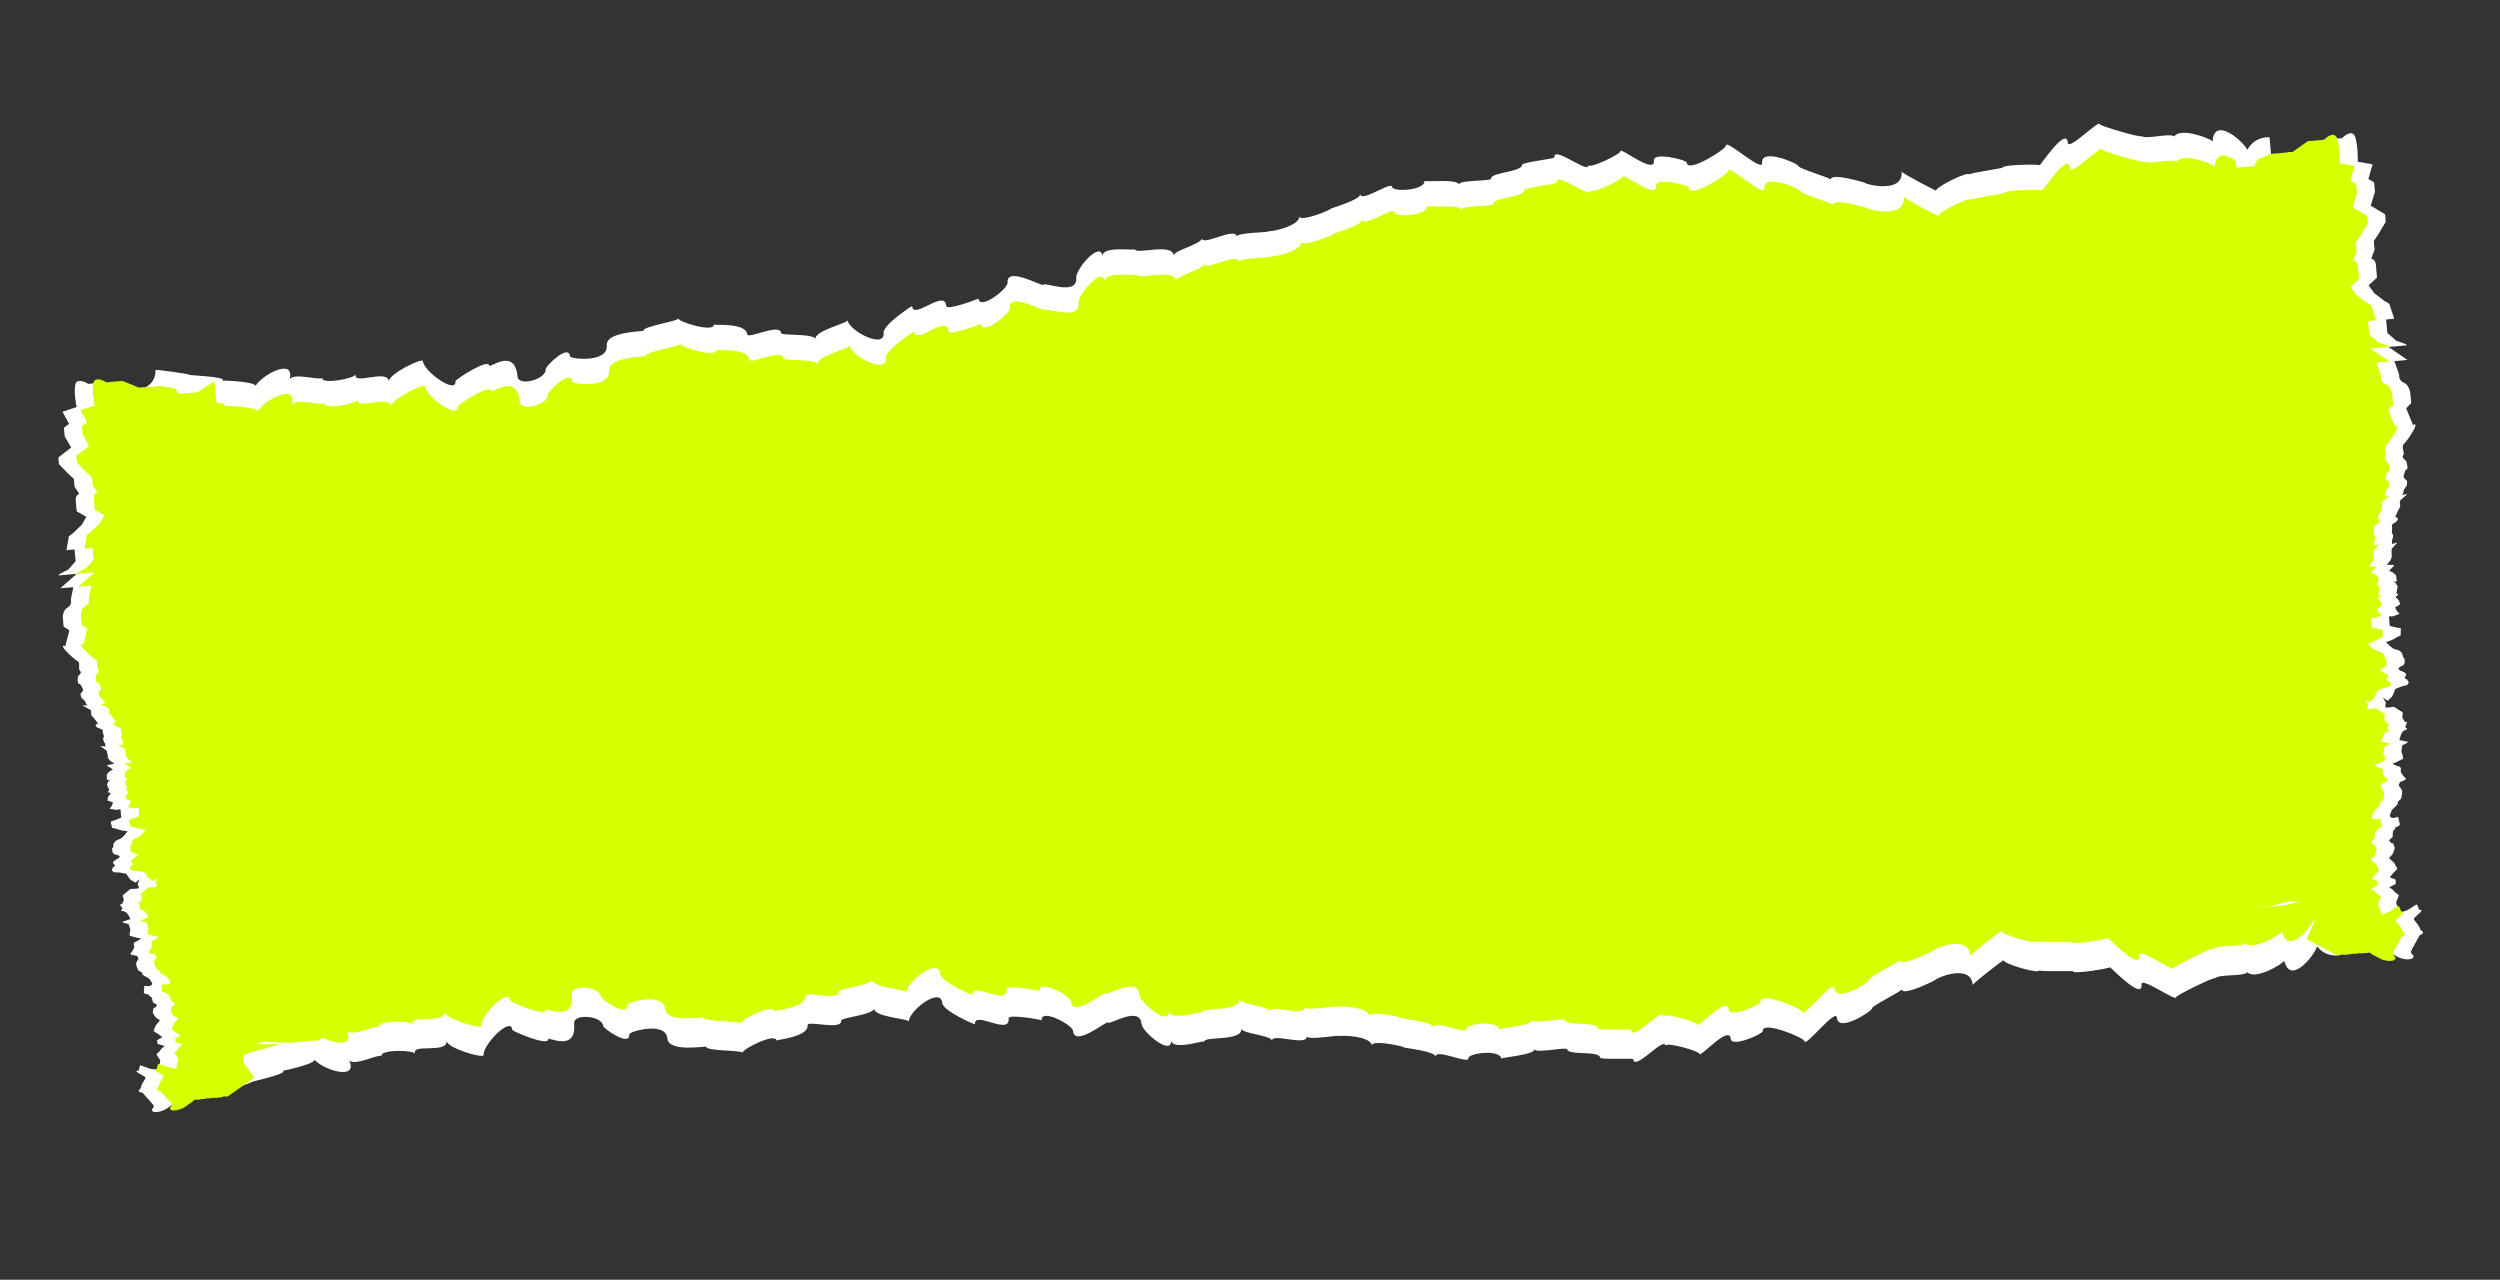
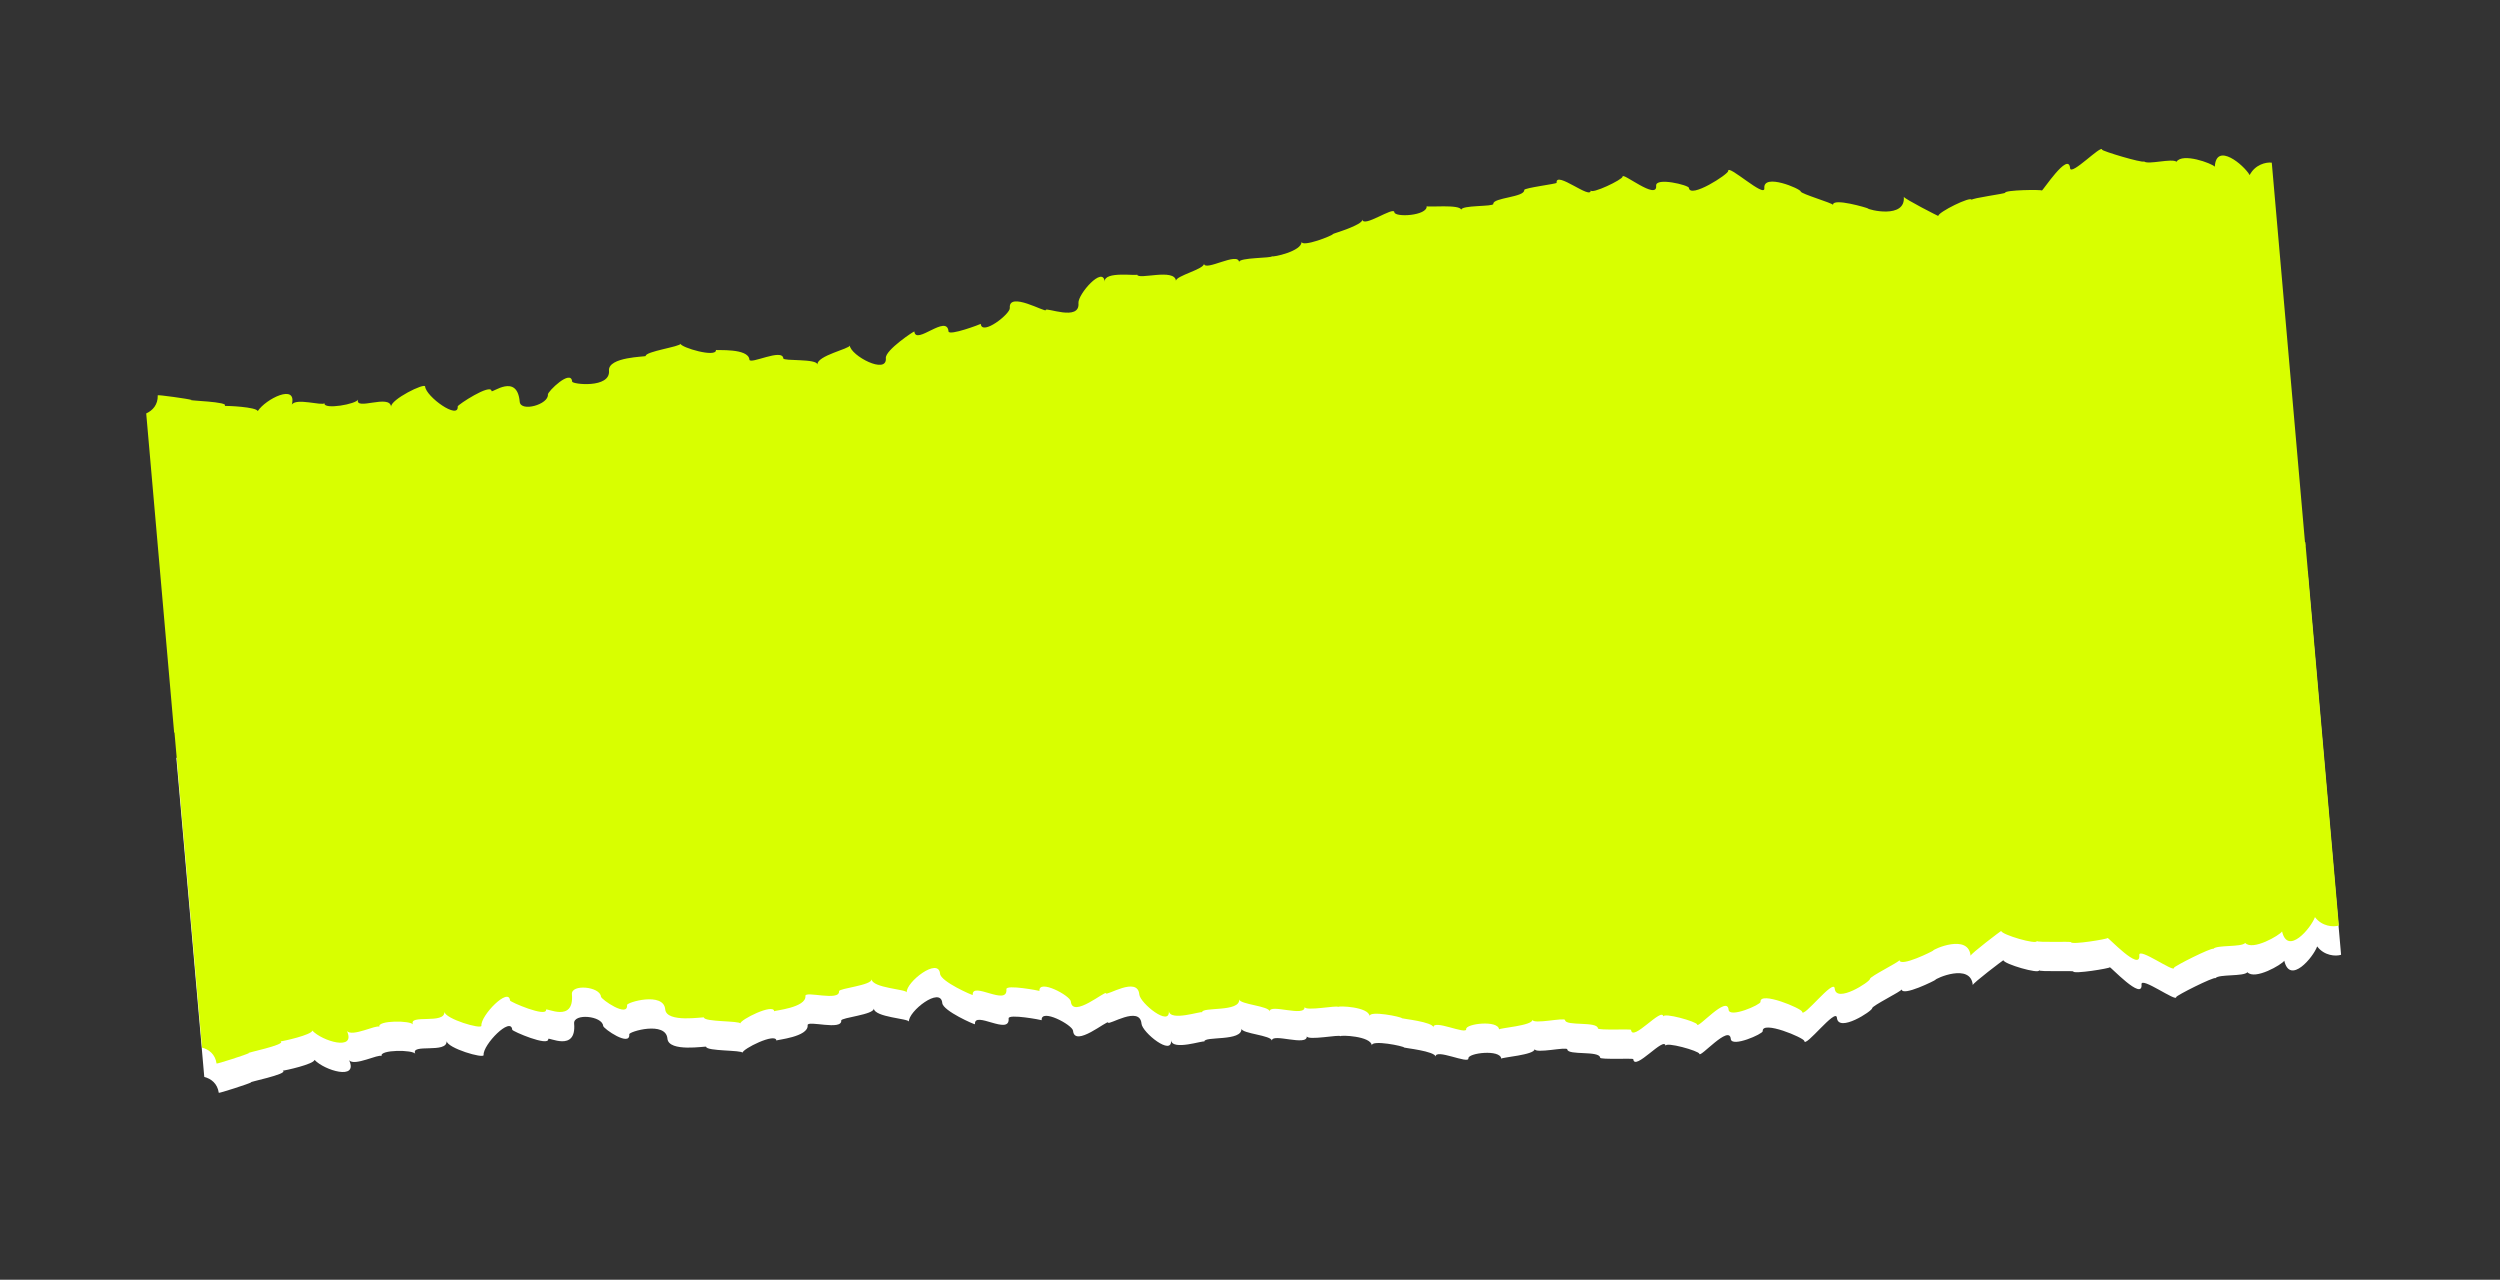
<svg xmlns="http://www.w3.org/2000/svg" viewBox="0 0 631.00 323.00" data-guides="{&quot;vertical&quot;:[],&quot;horizontal&quot;:[]}">
  <rect x="0" y="0" width="631.00" height="323.00" fill="#333333" stroke="none" />
  <defs />
  <path fill="white" stroke="none" fill-opacity="1" stroke-width="1" stroke-opacity="1" id="tSvgf18ebe9ce6" title="Path 2" d="M44.512 191.279C46.86 218.124 49.209 244.97 51.558 271.815C53.28 272.261 54.88 273.46 55.218 275.824C55.165 276.015 62.88 273.541 63.423 273.177C61.99 273.251 73.008 271.078 71.377 270.229C71.891 270.229 79.263 268.598 79.384 267.508C81.871 270.17 90.461 272.768 88.131 267.614C89.467 269.189 95.582 265.947 96.32 266.548C95.707 264.905 104.352 264.911 104.832 266.018C103.423 263.235 113.008 266.068 112.716 262.729C112.877 264.575 122.15 267.282 122.063 266.289C121.837 263.704 128.982 256.404 129.289 259.911C129.323 260.299 138.554 264.258 138.378 262.245C138.324 261.622 145.551 265.687 144.908 258.345C144.675 255.682 152.016 256.385 152.239 258.931C152.302 259.658 159.115 264.34 158.827 261.052C158.767 260.361 168.066 257.648 168.46 262.154C168.768 265.675 178.206 263.982 178.225 264.197C178.327 265.361 187.347 265 187.411 265.727C187.328 264.778 195.782 260.563 195.963 262.627C195.947 262.438 204.11 261.739 203.849 258.76C203.733 257.431 212.559 260.207 212.329 257.577C212.263 256.824 220.686 256.114 220.548 254.531C220.746 256.796 229.343 257.048 229.415 257.873C229.189 255.288 237.453 248.844 237.831 253.167C238.007 255.171 246.098 258.684 246.084 258.525C245.769 254.92 254.967 261.526 254.576 257.053C254.468 255.823 262.916 257.442 262.921 257.498C262.649 254.39 270.71 258.68 270.841 260.176C271.221 264.52 279.628 257.327 279.695 258.093C279.765 258.895 287.705 253.684 288.115 258.378C288.31 260.601 295.942 266.737 295.574 262.525C295.819 265.328 303.924 262.473 303.962 262.904C303.835 261.453 313.621 262.948 313.33 259.621C313.443 260.919 320.921 261.278 321.045 262.696C320.862 260.605 330.073 264.24 329.836 261.529C329.941 262.726 338.245 261.035 338.29 261.549C338.26 261.208 346.04 261.474 346.249 263.874C346.117 262.36 354.392 264.051 354.423 264.407C354.432 264.511 362.236 265.297 362.361 266.724C362.169 264.534 370.756 268.666 370.622 267.135C370.501 265.761 378.71 264.784 378.923 267.222C378.891 266.857 387.476 266.275 387.344 264.764C387.456 266.039 395.519 264.103 395.586 264.863C395.724 266.449 403.713 265.105 403.875 266.96C403.922 267.498 412.214 267.053 412.238 267.322C412.519 270.542 420.154 261.375 420.383 263.993C420.282 262.841 428.856 265.253 428.92 265.983C429.025 267.183 436.522 258.445 436.853 262.233C437.048 264.455 444.971 260.965 444.91 260.268C444.664 257.455 455.339 261.948 455.409 262.743C455.574 264.628 463.408 254.251 463.639 256.886C463.978 260.758 472.601 255.159 472.54 254.468C472.487 253.857 480.022 250.168 479.982 249.717C480.147 251.601 488.471 247.424 488.463 247.335C488.434 247 497.433 242.95 497.931 248.638C497.888 248.156 505.654 242.3 505.658 242.351C505.742 243.309 514.755 245.942 514.664 244.898C514.702 245.334 523.272 244.952 523.293 245.195C523.357 245.925 532.533 244.408 532.51 244.147C532.475 243.743 540.901 252.852 540.517 248.463C540.334 246.372 549.398 253.022 549.279 251.661C549.245 251.281 558.716 246.518 559.196 246.88C560.083 245.838 566.3 246.512 567.249 245.389C569.119 247.426 575.945 243.461 576.553 242.486C577.983 248.631 583.867 241.635 584.852 238.872C586.619 241.231 589.511 241.436 590.89 240.99C588.068 208.733 585.246 176.475 582.424 144.218C403.12 159.905 223.816 175.592 44.512 191.279Z" />
  <path fill="#D8FF00" stroke="none" fill-opacity="1" stroke-width="1" stroke-opacity="1" id="tSvg81ca01ebb3" title="Path 3" d="M43.953 183.889C46.302 210.734 48.65 237.579 50.999 264.424C52.721 264.871 54.322 266.069 54.659 268.433C54.607 268.625 62.321 266.15 62.864 265.786C61.432 265.86 72.45 263.687 70.818 262.838C71.332 262.838 78.705 261.208 78.825 260.118C81.312 262.779 89.903 265.38 87.573 260.224C88.909 261.798 95.024 258.556 95.761 259.158C95.148 257.514 103.793 257.52 104.273 258.627C102.864 255.844 112.449 258.677 112.157 255.339C112.319 257.184 121.591 259.891 121.504 258.898C121.278 256.313 128.424 249.014 128.731 252.52C128.765 252.909 137.996 256.867 137.82 254.854C137.765 254.232 144.992 258.296 144.35 250.957C144.117 248.295 151.458 248.997 151.68 251.543C151.744 252.27 158.557 256.956 158.269 253.665C158.208 252.974 167.508 250.261 167.902 254.766C168.21 258.288 177.648 256.594 177.667 256.809C177.768 257.973 186.789 257.612 186.852 258.339C186.769 257.391 195.224 253.175 195.405 255.239C195.388 255.051 203.552 254.352 203.291 251.372C203.175 250.044 212.001 252.82 211.771 250.19C211.705 249.436 220.128 248.726 219.99 247.143C220.188 249.408 228.785 249.66 228.857 250.486C228.631 247.901 236.895 241.456 237.273 245.779C237.448 247.781 245.54 251.296 245.526 251.138C245.211 247.533 254.408 254.138 254.017 249.665C253.91 248.436 262.357 250.054 262.362 250.111C262.09 247.002 270.152 251.292 270.283 252.785C270.663 257.129 279.069 249.936 279.136 250.702C279.206 251.504 287.146 246.293 287.557 250.988C287.751 253.21 295.384 259.347 295.015 255.134C295.26 257.938 303.366 255.082 303.403 255.513C303.276 254.062 313.062 255.557 312.771 252.23C312.885 253.529 320.362 253.888 320.486 255.306C320.303 253.214 329.514 256.849 329.277 254.139C329.382 255.335 337.687 253.644 337.732 254.159C337.702 253.818 345.481 254.084 345.691 256.483C345.558 254.969 353.833 256.66 353.864 257.016C353.873 257.121 361.678 257.906 361.802 259.333C361.611 257.143 370.197 261.279 370.063 259.744C369.943 258.374 378.151 257.393 378.364 259.832C378.333 259.467 386.918 258.884 386.786 257.374C386.897 258.648 394.96 256.713 395.027 257.473C395.166 259.058 403.154 257.714 403.317 259.569C403.364 260.108 411.655 259.663 411.679 259.932C411.961 263.151 419.595 253.985 419.824 256.602C419.723 255.451 428.298 257.863 428.361 258.593C428.466 259.793 435.963 251.054 436.294 254.842C436.489 257.065 444.412 253.574 444.351 252.877C444.105 250.065 454.781 254.557 454.85 255.353C455.015 257.238 462.85 246.86 463.08 249.496C463.419 253.367 472.042 247.768 471.982 247.077C471.928 246.467 479.463 242.778 479.424 242.326C479.589 244.211 487.912 240.034 487.904 239.944C487.875 239.609 496.874 235.56 497.372 241.247C497.33 240.765 505.095 234.91 505.1 234.961C505.183 235.918 514.197 238.551 514.105 237.507C514.143 237.944 522.714 237.562 522.735 237.804C522.799 238.534 531.974 237.017 531.952 236.757C531.916 236.353 540.343 245.461 539.959 241.073C539.776 238.981 548.839 245.632 548.72 244.27C548.687 243.893 558.157 239.128 558.637 239.49C559.524 238.447 565.742 239.121 566.691 237.998C568.56 240.035 575.386 236.071 575.994 235.095C577.424 241.241 583.308 234.244 584.293 231.481C586.061 233.841 588.952 234.046 590.331 233.6C587.509 201.342 584.687 169.085 581.865 136.827C402.561 152.514 223.257 168.202 43.953 183.889Z" />
-   <path fill="white" stroke="none" fill-opacity="1" stroke-width="1" stroke-opacity="1" id="tSvg16b71f52f73" title="Path 4" d="M43.391 178.5C41.042 151.655 38.693 124.809 36.345 97.964C37.963 97.226 39.331 95.768 39.253 93.381C39.168 93.201 47.195 94.299 47.793 94.563C46.37 94.739 57.597 94.965 56.138 96.085C56.644 95.995 64.188 96.321 64.496 97.374C66.483 94.321 74.492 90.271 73.092 95.75C74.134 93.968 80.719 96.099 81.341 95.378C81.023 97.103 89.536 95.596 89.816 94.423C88.912 97.408 97.859 92.953 98.151 96.292C97.99 94.446 106.651 90.17 106.738 91.163C106.964 93.748 115.269 99.696 114.962 96.19C114.928 95.801 123.332 90.3 123.508 92.313C123.562 92.935 129.974 87.678 130.616 95.019C130.849 97.682 137.956 95.716 137.733 93.17C137.67 92.443 143.566 86.648 143.853 89.936C143.914 90.627 153.543 91.684 153.149 87.178C152.841 83.657 162.429 83.686 162.41 83.471C162.309 82.307 171.254 81.097 171.191 80.37C171.274 81.318 180.332 84.001 180.152 81.937C180.168 82.126 188.329 81.397 188.59 84.376C188.706 85.705 196.916 81.438 197.146 84.068C197.212 84.822 205.63 84.058 205.769 85.641C205.571 83.376 213.993 81.635 213.921 80.809C214.147 83.394 223.405 88.306 223.027 83.983C222.851 81.979 230.21 77.114 230.224 77.273C230.539 80.878 238.45 72.776 238.842 77.249C238.949 78.478 246.988 75.417 246.983 75.361C247.254 78.469 254.449 72.844 254.318 71.348C253.938 67.004 263.466 72.628 263.399 71.862C263.328 71.061 272.053 74.813 271.642 70.119C271.447 67.896 277.898 60.528 278.267 64.74C278.022 61.937 286.499 63.342 286.462 62.911C286.589 64.362 295.966 61.19 296.257 64.517C296.144 63.218 303.445 61.567 303.321 60.148C303.504 62.24 311.944 57.061 312.181 59.771C312.077 58.575 320.549 58.798 320.504 58.283C320.534 58.624 328.148 57.012 327.938 54.612C328.071 56.126 335.926 53.024 335.895 52.668C335.886 52.563 343.435 50.435 343.31 49.008C343.502 51.198 351.24 45.637 351.374 47.169C351.494 48.542 359.747 48.079 359.534 45.641C359.566 46.006 368.122 45.088 368.254 46.599C368.143 45.325 376.42 45.831 376.353 45.071C376.214 43.485 384.315 43.422 384.153 41.567C384.106 41.028 392.349 40.026 392.325 39.757C392.043 36.538 401.154 44.239 400.925 41.622C401.025 42.773 409.05 38.909 408.987 38.179C408.882 36.979 417.782 44.283 417.451 40.495C417.256 38.273 425.665 40.334 425.726 41.032C425.972 43.844 435.706 37.566 435.636 36.77C435.471 34.885 444.988 43.745 444.758 41.109C444.419 37.238 453.883 41.254 453.944 41.945C453.997 42.556 462.058 44.88 462.098 45.332C461.933 43.447 470.856 46.115 470.863 46.205C470.893 46.54 480.458 48.965 479.961 43.278C480.003 43.759 488.667 48.178 488.663 48.127C488.579 47.169 496.998 43.011 497.089 44.055C497.051 43.618 505.557 42.506 505.536 42.264C505.472 41.534 514.772 41.435 514.795 41.695C514.83 42.099 521.547 31.666 521.931 36.054C522.114 38.146 529.885 30.023 530.004 31.384C530.037 31.764 540.191 34.81 540.601 34.37C541.655 35.242 547.661 33.499 548.791 34.44C550.278 32.109 557.689 34.828 558.457 35.684C558.798 29.383 565.808 35.252 567.258 37.802C568.588 35.171 571.4 34.467 572.836 34.667C575.658 66.924 578.48 99.182 581.302 131.439C401.998 147.126 222.694 162.813 43.391 178.5Z" />
  <path fill="#D8FF00" stroke="none" fill-opacity="1" stroke-width="1" stroke-opacity="1" id="tSvg4491bfda41" title="Path 5" d="M43.951 184.889C41.602 158.044 39.254 131.198 36.905 104.353C38.524 103.614 39.892 102.156 39.814 99.769C39.729 99.59 47.756 100.687 48.353 100.952C46.93 101.127 58.158 101.354 56.699 102.474C57.205 102.384 64.749 102.71 65.057 103.762C67.043 100.709 75.052 96.656 73.653 102.139C74.695 100.356 81.28 102.487 81.902 101.767C81.584 103.492 90.096 101.984 90.377 100.811C89.472 103.797 98.42 99.342 98.712 102.681C98.55 100.835 107.212 96.559 107.299 97.552C107.525 100.137 115.83 106.085 115.523 102.579C115.489 102.19 123.892 96.688 124.069 98.702C124.123 99.324 130.534 94.066 131.177 101.405C131.409 104.068 138.516 102.101 138.294 99.555C138.23 98.829 144.126 93.031 144.414 96.322C144.474 97.013 154.103 98.07 153.709 93.564C153.401 90.043 162.989 90.072 162.971 89.857C162.869 88.693 171.815 87.482 171.751 86.755C171.834 87.704 180.893 90.387 180.712 88.323C180.728 88.511 188.889 87.782 189.15 90.762C189.266 92.09 197.476 87.824 197.706 90.454C197.772 91.207 206.191 90.444 206.329 92.026C206.131 89.762 214.554 88.021 214.481 87.195C214.708 89.78 223.965 94.692 223.587 90.369C223.412 88.367 230.77 83.5 230.784 83.659C231.1 87.264 239.011 79.162 239.402 83.634C239.509 84.864 247.548 81.803 247.543 81.746C247.815 84.855 255.009 79.23 254.879 77.737C254.499 73.393 264.026 79.017 263.959 78.251C263.889 77.449 272.613 81.202 272.202 76.508C272.008 74.285 278.459 66.916 278.827 71.129C278.582 68.326 287.06 69.73 287.022 69.299C287.149 70.75 296.527 67.579 296.818 70.905C296.704 69.607 304.006 67.955 303.882 66.537C304.065 68.628 312.505 63.449 312.742 66.16C312.637 64.963 321.109 65.187 321.064 64.672C321.094 65.013 328.709 63.4 328.499 61.001C328.631 62.515 336.487 59.413 336.456 59.057C336.446 58.952 343.996 56.823 343.871 55.396C344.062 57.586 351.8 52.023 351.935 53.557C352.054 54.928 360.308 54.468 360.095 52.029C360.127 52.395 368.682 51.477 368.815 52.988C368.703 51.714 376.98 52.219 376.914 51.459C376.775 49.874 384.876 49.81 384.713 47.955C384.666 47.417 392.909 46.415 392.886 46.146C392.604 42.927 401.714 50.628 401.485 48.01C401.586 49.162 409.611 45.298 409.547 44.568C409.442 43.368 418.342 50.672 418.011 46.884C417.817 44.661 426.226 46.723 426.287 47.42C426.533 50.233 436.266 43.955 436.196 43.159C436.032 41.274 445.549 50.133 445.318 47.498C444.98 43.626 454.444 47.643 454.504 48.334C454.558 48.944 462.619 51.269 462.658 51.721C462.494 49.836 471.416 52.504 471.424 52.594C471.453 52.929 481.019 55.354 480.521 49.666C480.564 50.148 489.228 54.566 489.223 54.515C489.139 53.558 497.558 49.4 497.65 50.444C497.612 50.007 506.118 48.895 506.097 48.653C506.033 47.923 515.333 47.824 515.356 48.084C515.391 48.488 522.108 38.054 522.492 42.443C522.675 44.534 530.445 36.411 530.564 37.773C530.597 38.15 540.751 41.198 541.161 40.758C542.216 41.631 548.221 39.888 549.351 40.829C550.839 38.498 558.25 41.217 559.017 42.072C559.359 35.772 566.368 41.64 567.818 44.19C569.149 41.56 571.961 40.855 573.397 41.055C576.219 73.313 579.041 105.57 581.863 137.827C402.559 153.514 223.255 169.202 43.951 184.889Z" />
-   <path fill="white" stroke="none" fill-opacity="1" stroke-width="1" stroke-opacity="1" id="tSvg1859927dacc" title="Path 6" d="M15.784 103.93C16.973 103.531 18.162 103.131 19.351 102.732C19.099 101.601 18.672 98.909 18.98 97.18C19.288 95.451 21.31 96.267 22.282 96.891C23.649 96.772 25.015 96.652 26.382 96.532C27.81 97.117 29.238 97.701 30.666 98.285C31.387 98.222 32.108 98.159 32.829 98.096C33.93 98 35.031 97.903 36.132 97.807C37.339 98.056 38.547 98.305 39.754 98.554C40.058 98.971 40.363 99.387 40.667 99.804C42.223 99.668 43.779 99.532 45.336 99.395C46.747 98.474 48.158 97.553 49.569 96.632C49.787 99.124 50.005 101.617 50.223 104.109C52.232 120.954 54.242 137.798 56.251 154.643C58.855 175.662 64.113 218.279 64.316 220.602C64.888 227.142 65.461 233.681 66.033 240.221C66.179 241.892 72.73 247.259 73.324 248.803C73.918 250.347 78.942 255.314 80.168 257.512C81.147 259.27 77.756 261.86 75.937 262.935C73.318 263.164 70.699 263.393 68.08 263.622C66.121 263.528 64.162 263.433 62.203 263.339C60.328 263.769 58.454 264.198 56.579 264.628C56.623 265.127 56.666 265.625 56.71 266.124C56.784 266.974 56.859 267.825 56.933 268.675C57.846 269.925 58.758 271.175 59.671 272.425C57.4 274.013 55.129 275.6 52.858 277.188C52.55 277.156 52.241 277.123 51.932 277.091C51.785 277.163 51.639 277.235 51.492 277.307C51.153 277.366 50.429 277.488 50.247 277.504C50.019 277.524 49.67 277.467 49.556 277.477C48.569 277.563 47.582 277.65 46.595 277.736C45.95 277.792 45.305 277.849 44.659 277.905C44.432 277.925 44.03 278.581 43.696 278.698C43.362 278.816 42.3 279.796 41.526 280.129C40.752 280.463 39.971 280.709 39.28 280.68C39.038 280.671 38.92 280.671 38.874 280.677C38.897 280.689 38.918 280.7 38.938 280.71C38.872 280.699 38.814 280.684 38.874 280.677C38.663 280.564 38.334 280.359 38.322 280.232C38.307 280.056 38.519 279.86 38.618 279.675C38.716 279.489 38.838 279.567 38.792 279.039C38.647 278.697 35.994 275.915 35.986 275.827C35.979 275.739 35.645 275.857 35.158 275.545C34.672 275.233 35.454 274.987 35.529 274.537C35.605 274.087 35.817 273.891 35.802 273.715C35.786 273.54 36.613 272.492 36.696 272.13C36.779 271.768 36.551 271.788 35.1 270.94C33.649 270.092 35.046 270.324 35.031 270.148C35.018 270.008 35.257 269.242 35.378 268.877C35.89 269.039 37.008 269.408 37.391 269.587C37.87 269.811 38.561 269.839 38.91 269.898C39.189 269.944 39.502 270.112 39.624 270.19C39.733 270.121 39.842 270.053 39.95 269.984C40.154 269.257 40.535 267.752 40.426 267.549C40.289 267.295 39.513 266.299 39.498 266.123C39.482 265.947 40.036 265.721 40.339 265.251C40.643 264.782 41.166 264.204 41.5 264.086C41.834 263.968 39.965 263.6 39.844 263.522C39.747 263.459 39.671 262.857 39.645 262.564C40.045 262.322 40.867 261.837 40.958 261.829C41.049 261.821 40.337 261.292 39.97 261.029C39.565 260.769 39.16 260.508 38.754 260.248C38.941 259.759 39.128 259.27 39.314 258.781C39.42 258.683 39.653 258.45 39.731 258.301C39.83 258.115 40.058 258.095 40.345 257.45C40.216 257.284 39.874 257.314 39.373 256.826C38.871 256.338 38.703 255.732 38.582 255.654C38.46 255.576 38.733 254.754 38.717 254.578C38.705 254.437 39.076 254.31 39.263 254.264C39.397 254.046 39.531 253.827 39.665 253.609C39.306 253.433 38.583 253.047 38.571 252.907C38.556 252.731 38.349 251.685 38.114 251.617C37.878 251.549 37.628 251.305 37.612 251.129C37.597 250.953 36.913 251.013 36.549 250.779C36.184 250.545 36.306 250.623 36.29 250.447C36.275 250.271 36.426 249.371 36.395 249.019C36.37 248.738 37.068 248.842 37.42 248.929C37.68 248.847 37.941 248.766 38.202 248.684C38.237 248.651 38.327 248.549 38.406 248.4C38.485 248.251 38.424 248.162 38.383 248.136C38.16 247.771 37.937 247.407 37.714 247.042C37.073 246.714 35.81 246.003 35.882 245.784C35.955 245.565 35.892 245.458 35.852 245.432C35.773 245.409 35.568 245.333 35.373 245.208C35.211 245.104 35.049 245 34.887 244.896C34.653 244.414 34.224 243.358 34.376 242.99C34.588 242.794 34.663 242.345 34.876 242.149C35.088 241.953 34.7 241.455 34.571 241.289C34.442 241.123 33.759 241.183 33.166 240.969C32.574 240.754 33.135 240.617 33.628 239.687C34.12 238.757 33.779 238.787 33.74 238.347C33.709 237.996 33.924 237.829 34.035 237.79C34.296 237.708 34.923 237.446 35.348 237.054C35.773 236.663 35.358 236.728 35.097 236.81C34.315 236.613 33.533 236.415 32.751 236.218C32.722 235.895 32.705 235.176 32.863 234.878C33.06 234.506 32.535 233.755 32.504 233.403C32.473 233.051 31.798 233.198 31.198 232.896C30.718 232.655 30.83 232.633 30.947 232.652C31.615 232.416 32.283 232.181 32.95 231.945C32.816 231.72 32.682 231.496 32.547 231.271C32.397 230.871 31.89 230.052 31.058 229.983C30.017 229.897 30.905 229.553 30.89 229.377C30.874 229.201 30.601 228.693 30.357 228.537C30.163 228.413 30.266 228.368 30.342 228.361C30.524 228.257 30.706 228.152 30.888 228.048C31.015 227.741 31.141 227.435 31.267 227.128C31.157 226.753 31.048 226.379 30.939 226.004C31.546 225.508 32.781 224.496 32.866 224.417C32.972 224.319 34.24 224.386 34.801 224.248C35.251 224.138 34.927 223.498 34.709 223.192C34.901 222.762 35.093 222.331 35.285 221.901C34.928 222.198 34.572 222.495 34.215 222.792C33.893 222.614 33.202 222.225 33.007 222.1C32.812 221.975 32.145 220.994 31.836 220.518C31.292 220.418 30.747 220.318 30.203 220.218C29.819 220.192 29.004 220.146 28.821 220.161C28.639 220.177 28.33 219.791 28.198 219.595C28.294 219.38 28.39 219.165 28.486 218.95C28.701 218.783 28.916 218.617 29.131 218.45C28.847 218.268 28.342 217.828 28.59 217.522C28.901 217.14 29.349 217.013 29.341 216.925C29.335 216.854 29.632 216.751 29.782 216.709C29.923 216.578 30.065 216.448 30.206 216.317C30.312 216.219 29.94 215.897 29.704 215.829C29.516 215.775 29.079 215.677 28.884 215.635C28.722 215.531 28.39 215.235 28.36 214.883C28.336 214.619 28.313 214.355 28.29 214.091C28.364 214.055 28.437 214.019 28.51 213.983C28.566 213.742 28.672 213.207 28.653 212.996C28.63 212.732 28.972 212.702 28.956 212.526C28.941 212.35 29.389 212.222 29.381 212.134C29.374 212.046 29.715 212.016 30.155 211.8C30.595 211.585 30.489 211.683 30.808 211.389C30.985 211.226 31.162 211.062 31.339 210.899C31.579 210.583 32.08 209.93 32.165 209.852C32.25 209.773 31.811 209.735 31.58 209.725C31.155 209.674 30.209 209.526 29.826 209.347C29.443 209.168 28.649 209.007 28.299 208.949C28.177 208.428 28.055 207.906 27.933 207.385C28.194 207.303 28.759 207.118 28.935 207.031C29.155 206.924 29.155 206.924 29.823 206.688C30.357 206.499 30.561 206.387 30.597 206.354C30.538 205.68 30.479 205.005 30.42 204.331C30.407 204.19 29.807 204.325 29.509 204.41C28.889 204.317 28.268 204.223 27.648 204.13C27.82 203.908 27.992 203.686 28.164 203.464C28.29 203.158 28.416 202.851 28.542 202.545C28.069 202.379 27.595 202.214 27.122 202.048C27.172 201.748 27.222 201.449 27.273 201.149C27.513 200.832 27.753 200.516 27.993 200.199C27.717 200.105 27.441 200.011 27.165 199.917C27.304 199.757 27.443 199.597 27.582 199.437C27.389 198.981 27.196 198.526 27.003 198.07C26.998 198.011 27.067 197.745 27.382 197.15C27.552 196.993 27.741 196.882 27.814 196.846C27.546 196.84 27.278 196.834 27.009 196.828C26.997 196.681 26.984 196.535 26.971 196.388C26.948 196.124 26.902 195.596 27 195.41C27.099 195.224 27.425 195.019 27.523 194.833C27.602 194.684 28.209 194.359 28.502 194.215C28.097 193.955 27.692 193.695 27.286 193.435C26.8 193.123 27.063 193.07 27.256 193.083C27.782 192.978 28.308 192.873 28.834 192.768C28.467 192.505 28.1 192.241 27.733 191.978C27.515 191.672 27.103 191.075 27.2 191.138C27.297 191.2 27.067 190.056 26.94 189.476C26.492 189.161 25.546 188.499 25.352 188.374C25.157 188.249 26.116 188.366 26.62 188.44C26.599 188.206 26.579 187.971 26.558 187.737C26.295 187.346 25.831 186.506 26.086 186.271C26.341 186.036 26.12 185.352 25.978 185.039C25.952 184.746 25.927 184.452 25.901 184.159C25.506 184.017 24.668 183.7 24.473 183.575C24.23 183.419 23.948 182.823 24.404 182.783C24.768 182.751 24.687 182.522 24.601 182.412C24.342 182.08 24.084 181.748 23.825 181.416C23.569 181.113 23.313 180.811 23.057 180.508C23.021 180.097 22.985 179.687 22.949 179.276C22.787 179.172 22.625 179.068 22.463 178.964C22.023 178.737 21.093 178.251 20.898 178.126C20.655 177.97 21.468 178.076 21.809 178.046C22.151 178.016 22.151 178.016 21.908 177.86C21.664 177.704 21.618 177.176 21.489 177.01C21.36 176.844 20.736 176.278 20.615 176.2C20.493 176.122 20.302 175.252 20.295 175.164C20.287 175.076 20.507 174.969 20.81 174.499C21.113 174.029 21 174.039 20.863 173.785C20.726 173.531 20.444 172.935 20.315 172.769C20.186 172.603 19.844 172.633 19.715 172.467C19.585 172.301 19.584 170.971 19.682 170.786C19.781 170.6 19.887 170.502 20.198 170.12C20.446 169.814 20.422 169.627 20.379 169.572C20.25 169.406 19.988 169.039 19.976 168.898C19.964 168.757 19.97 167.953 19.974 167.569C19.921 167.396 19.868 167.224 19.814 167.051C19.247 166.687 17.807 165.613 16.584 164.231C15.362 162.848 16.008 162.892 16.484 163.087C16.827 161.757 17.169 160.426 17.512 159.096C17.026 158.784 16.54 158.472 16.053 158.16C15.992 157.456 15.93 156.753 15.868 156.049C15.812 155.404 15.962 153.966 17.012 153.378C18.062 152.79 18.02 151.783 17.867 151.353C18.081 150.3 18.295 149.247 18.509 148.194C17.408 148.29 16.307 148.387 15.207 148.483C16.592 147.268 17.977 146.054 19.363 144.839C17.883 144.969 16.402 145.098 14.922 145.228C14.102 145.3 16.102 144.297 17.205 143.787C17.832 143.082 18.459 142.377 19.086 141.672C18.998 140.675 18.911 139.678 18.824 138.681C18.141 138.741 17.458 138.8 16.774 138.86C16.978 137.69 17.181 136.519 17.385 135.349C17.744 135.081 18.103 134.814 18.462 134.546C19.203 133.831 19.944 133.116 20.684 132.401C21.048 131.749 21.412 131.096 21.775 130.444C20.97 129.983 20.165 129.521 19.359 129.06C19.277 128.122 19.195 127.183 19.113 126.245C19.021 125.189 19.671 124.748 20.007 124.659C19.609 124.044 19.211 123.429 18.813 122.814C18.756 122.169 18.7 121.523 18.643 120.878C18.144 120.419 17.645 119.961 17.146 119.502C16.389 118.711 15.631 117.921 14.873 117.13C14.824 116.573 14.776 116.016 14.727 115.459C15.802 114.626 16.876 113.793 17.951 112.96C17.408 112.003 16.865 111.046 16.323 110.089C16.261 109.385 16.199 108.681 16.138 107.977C16.568 107.644 16.997 107.311 17.427 106.978C16.88 105.962 16.332 104.946 15.784 103.93Z" />
-   <path fill="#D8FF00" stroke="none" fill-opacity="1" stroke-width="1" stroke-opacity="1" id="tSvg13c592c74d3" title="Path 7" d="M20.334 103.532C21.523 103.132 22.712 102.733 23.901 102.333C23.65 101.203 23.223 98.511 23.531 96.782C23.838 95.053 25.86 95.869 26.833 96.493C28.2 96.373 29.566 96.254 30.932 96.134C32.361 96.718 33.788 97.303 35.217 97.887C35.938 97.824 36.659 97.761 37.38 97.698C38.481 97.601 39.582 97.505 40.683 97.409C41.89 97.658 43.097 97.907 44.305 98.156C44.609 98.572 44.913 98.989 45.218 99.405C46.774 99.269 48.33 99.133 49.886 98.997C51.297 98.076 52.709 97.154 54.12 96.233C54.338 98.725 54.556 101.218 54.774 103.71C56.783 120.555 58.792 137.4 60.801 154.245C63.405 175.263 68.664 217.881 68.867 220.204C69.439 226.743 70.011 233.283 70.584 239.822C70.73 241.494 77.281 246.86 77.875 248.405C78.469 249.949 83.493 254.916 84.718 257.113C85.698 258.871 82.306 261.461 80.488 262.536C77.869 262.765 75.25 262.995 72.631 263.224C70.672 263.129 68.713 263.035 66.754 262.94C64.879 263.37 63.005 263.8 61.13 264.23C61.173 264.729 61.217 265.227 61.261 265.726C61.335 266.576 61.41 267.427 61.484 268.277C62.397 269.527 63.309 270.777 64.222 272.027C61.951 273.614 59.68 275.202 57.409 276.789C57.1 276.757 56.792 276.725 56.483 276.693C56.336 276.765 56.19 276.837 56.043 276.909C55.704 276.968 54.98 277.09 54.798 277.106C54.57 277.126 54.221 277.068 54.107 277.078C53.12 277.164 52.133 277.251 51.146 277.337C50.501 277.393 49.855 277.45 49.21 277.506C48.982 277.526 48.581 278.182 48.247 278.3C47.913 278.418 46.851 279.397 46.077 279.731C45.303 280.065 44.521 280.31 43.83 280.282C43.589 280.272 43.471 280.273 43.425 280.279C43.447 280.291 43.469 280.302 43.489 280.312C43.423 280.301 43.364 280.286 43.425 280.279C43.213 280.166 42.884 279.961 42.873 279.834C42.858 279.658 43.07 279.462 43.169 279.276C43.267 279.09 43.389 279.168 43.343 278.64C43.198 278.298 40.545 275.516 40.537 275.428C40.529 275.341 40.196 275.458 39.709 275.146C39.223 274.834 40.005 274.589 40.08 274.139C40.156 273.689 40.368 273.493 40.352 273.317C40.337 273.141 41.163 272.094 41.246 271.732C41.33 271.37 41.102 271.39 39.651 270.542C38.2 269.693 39.597 269.926 39.581 269.75C39.569 269.609 39.808 268.844 39.929 268.478C40.441 268.64 41.559 269.01 41.942 269.189C42.42 269.413 43.111 269.441 43.461 269.499C43.74 269.546 44.053 269.713 44.175 269.791C44.283 269.722 44.392 269.654 44.501 269.585C44.705 268.858 45.086 267.353 44.976 267.15C44.84 266.896 44.064 265.9 44.048 265.724C44.033 265.548 44.587 265.323 44.89 264.853C45.193 264.383 45.717 263.806 46.05 263.688C46.384 263.57 44.516 263.201 44.395 263.123C44.297 263.061 44.222 262.459 44.196 262.166C44.596 261.924 45.418 261.438 45.509 261.43C45.6 261.422 44.888 260.893 44.521 260.63C44.115 260.37 43.71 260.11 43.305 259.85C43.492 259.361 43.678 258.872 43.865 258.383C43.971 258.285 44.203 258.052 44.282 257.903C44.381 257.717 44.608 257.697 44.896 257.051C44.767 256.885 44.425 256.915 43.924 256.427C43.422 255.939 43.254 255.333 43.133 255.255C43.011 255.177 43.283 254.356 43.268 254.18C43.256 254.039 43.627 253.912 43.814 253.866C43.948 253.647 44.082 253.429 44.216 253.21C43.856 253.035 43.134 252.649 43.122 252.508C43.106 252.332 42.9 251.286 42.665 251.218C42.429 251.15 42.178 250.906 42.163 250.73C42.148 250.554 41.464 250.614 41.1 250.38C40.735 250.146 40.856 250.224 40.841 250.048C40.826 249.872 40.976 248.973 40.946 248.621C40.921 248.339 41.619 248.444 41.971 248.531C42.231 248.449 42.492 248.367 42.752 248.285C42.788 248.253 42.878 248.15 42.957 248.001C43.036 247.853 42.974 247.764 42.934 247.738C42.711 247.373 42.487 247.009 42.264 246.644C41.624 246.316 40.361 245.605 40.433 245.385C40.506 245.166 40.443 245.06 40.402 245.034C40.324 245.011 40.118 244.934 39.924 244.809C39.762 244.705 39.6 244.601 39.438 244.497C39.204 244.016 38.775 242.96 38.926 242.592C39.139 242.396 39.214 241.946 39.427 241.75C39.639 241.554 39.251 241.056 39.122 240.89C38.993 240.724 38.309 240.784 37.717 240.57C37.124 240.356 37.686 240.218 38.178 239.289C38.671 238.359 38.329 238.389 38.291 237.949C38.26 237.597 38.475 237.431 38.586 237.391C38.847 237.309 39.474 237.048 39.899 236.656C40.324 236.264 39.909 236.33 39.648 236.412C38.866 236.214 38.084 236.017 37.301 235.819C37.273 235.497 37.256 234.777 37.414 234.48C37.611 234.108 37.086 233.356 37.055 233.004C37.024 232.652 36.349 232.8 35.748 232.498C35.268 232.256 35.381 232.235 35.498 232.254C36.166 232.018 36.833 231.783 37.501 231.547C37.367 231.322 37.232 231.098 37.098 230.873C36.948 230.472 36.441 229.654 35.608 229.585C34.568 229.498 35.456 229.155 35.441 228.979C35.425 228.803 35.151 228.295 34.908 228.139C34.714 228.014 34.817 227.97 34.893 227.963C35.075 227.858 35.257 227.754 35.439 227.649C35.565 227.343 35.691 227.036 35.818 226.73C35.708 226.355 35.599 225.981 35.49 225.606C36.097 225.11 37.331 224.097 37.416 224.019C37.523 223.921 38.791 223.987 39.352 223.85C39.801 223.739 39.478 223.1 39.26 222.794C39.452 222.363 39.644 221.933 39.835 221.502C39.479 221.799 39.122 222.097 38.766 222.394C38.444 222.215 37.752 221.827 37.558 221.702C37.363 221.577 36.696 220.595 36.387 220.12C35.843 220.02 35.298 219.919 34.754 219.819C34.369 219.794 33.554 219.747 33.372 219.763C33.19 219.779 32.881 219.392 32.749 219.197C32.845 218.982 32.941 218.766 33.037 218.551C33.252 218.385 33.467 218.218 33.681 218.052C33.398 217.87 32.893 217.429 33.141 217.124C33.452 216.742 33.9 216.614 33.892 216.526C33.886 216.456 34.183 216.353 34.332 216.31C34.474 216.18 34.615 216.049 34.757 215.919C34.863 215.821 34.491 215.499 34.255 215.431C34.067 215.376 33.63 215.278 33.435 215.236C33.273 215.132 32.941 214.836 32.91 214.484C32.887 214.22 32.864 213.957 32.841 213.693C32.914 213.657 32.988 213.621 33.061 213.585C33.117 213.344 33.223 212.808 33.204 212.597C33.181 212.333 33.523 212.303 33.507 212.127C33.492 211.951 33.94 211.824 33.932 211.736C33.924 211.648 34.266 211.618 34.706 211.402C35.146 211.186 35.04 211.284 35.358 210.99C35.535 210.827 35.712 210.664 35.889 210.501C36.129 210.184 36.631 209.531 36.716 209.453C36.801 209.375 36.361 209.336 36.131 209.327C35.706 209.276 34.76 209.128 34.377 208.949C33.994 208.769 33.199 208.608 32.85 208.55C32.728 208.029 32.606 207.508 32.484 206.987C32.744 206.905 33.31 206.719 33.486 206.633C33.706 206.525 33.706 206.525 34.373 206.289C34.908 206.101 35.112 205.988 35.148 205.956C35.089 205.281 35.029 204.607 34.971 203.932C34.958 203.792 34.358 203.927 34.059 204.012C33.439 203.918 32.819 203.825 32.199 203.731C32.371 203.509 32.543 203.288 32.715 203.066C32.841 202.759 32.967 202.453 33.093 202.146C32.62 201.981 32.146 201.815 31.673 201.65C31.723 201.35 31.773 201.05 31.823 200.75C32.063 200.434 32.304 200.117 32.544 199.801C32.268 199.707 31.992 199.613 31.716 199.519C31.855 199.359 31.994 199.199 32.133 199.039C31.94 198.583 31.747 198.127 31.554 197.671C31.549 197.612 31.617 197.346 31.933 196.752C32.102 196.595 32.292 196.484 32.365 196.448C32.097 196.442 31.828 196.435 31.56 196.429C31.547 196.283 31.535 196.136 31.522 195.99C31.499 195.726 31.453 195.198 31.551 195.012C31.649 194.826 31.976 194.62 32.074 194.434C32.153 194.286 32.759 193.961 33.053 193.817C32.648 193.557 32.242 193.297 31.837 193.037C31.351 192.725 31.614 192.672 31.806 192.685C32.333 192.58 32.859 192.474 33.385 192.369C33.018 192.106 32.651 191.842 32.283 191.579C32.065 191.273 31.654 190.677 31.751 190.739C31.848 190.802 31.618 189.658 31.491 189.078C31.042 188.762 30.097 188.1 29.903 187.976C29.708 187.851 30.667 187.968 31.171 188.042C31.15 187.807 31.13 187.573 31.109 187.338C30.845 186.947 30.382 186.107 30.637 185.872C30.891 185.637 30.671 184.953 30.529 184.641C30.503 184.348 30.477 184.054 30.452 183.761C30.057 183.618 29.218 183.302 29.024 183.177C28.781 183.021 28.499 182.425 28.954 182.385C29.319 182.353 29.238 182.124 29.151 182.013C28.893 181.681 28.634 181.349 28.376 181.017C28.12 180.714 27.864 180.412 27.608 180.109C27.572 179.699 27.536 179.288 27.5 178.878C27.338 178.774 27.176 178.669 27.014 178.565C26.573 178.338 25.643 177.852 25.449 177.727C25.206 177.571 26.018 177.677 26.36 177.648C26.701 177.618 26.701 177.618 26.458 177.462C26.215 177.306 26.169 176.778 26.04 176.612C25.91 176.446 25.287 175.88 25.166 175.802C25.044 175.724 24.853 174.854 24.846 174.766C24.838 174.678 25.058 174.57 25.361 174.1C25.664 173.631 25.55 173.641 25.413 173.387C25.276 173.133 24.995 172.537 24.866 172.371C24.736 172.205 24.395 172.235 24.265 172.069C24.136 171.903 24.134 170.573 24.233 170.387C24.331 170.201 24.438 170.103 24.748 169.721C24.997 169.416 24.973 169.229 24.93 169.174C24.801 169.008 24.539 168.641 24.527 168.5C24.515 168.359 24.521 167.555 24.525 167.17C24.472 166.997 24.419 166.825 24.365 166.652C23.798 166.288 22.358 165.214 21.135 163.832C19.913 162.45 20.559 162.494 21.035 162.688C21.378 161.358 21.72 160.028 22.063 158.698C21.576 158.386 21.09 158.074 20.604 157.762C20.542 157.058 20.481 156.354 20.419 155.65C20.363 155.005 20.512 153.568 21.562 152.98C22.613 152.391 22.57 151.384 22.418 150.954C22.632 149.901 22.846 148.849 23.06 147.796C21.959 147.892 20.858 147.988 19.757 148.084C21.143 146.87 22.528 145.655 23.914 144.441C22.433 144.57 20.953 144.7 19.473 144.829C18.653 144.901 20.653 143.899 21.756 143.388C22.383 142.683 23.01 141.979 23.637 141.274C23.549 140.277 23.462 139.279 23.375 138.282C22.692 138.342 22.008 138.402 21.325 138.462C21.529 137.292 21.732 136.121 21.936 134.951C22.295 134.683 22.654 134.416 23.013 134.148C23.754 133.433 24.494 132.718 25.235 132.003C25.599 131.351 25.962 130.698 26.326 130.046C25.521 129.585 24.715 129.123 23.91 128.662C23.828 127.723 23.746 126.785 23.664 125.846C23.571 124.791 24.221 124.35 24.558 124.261C24.16 123.646 23.762 123.03 23.364 122.415C23.307 121.77 23.251 121.125 23.194 120.48C22.695 120.021 22.196 119.563 21.697 119.104C20.939 118.313 20.182 117.523 19.424 116.732C19.375 116.175 19.326 115.617 19.278 115.06C20.352 114.227 21.427 113.395 22.502 112.562C21.959 111.605 21.416 110.647 20.873 109.69C20.812 108.986 20.75 108.283 20.689 107.579C21.118 107.246 21.548 106.913 21.978 106.58C21.43 105.564 20.882 104.548 20.334 103.532Z" />
-   <path fill="white" stroke="none" fill-opacity="1" stroke-width="1" stroke-opacity="1" id="tSvge13b528e51" title="Path 8" d="M598.834 41.487C597.591 41.263 596.347 41.039 595.104 40.815C595.143 39.514 595.066 36.445 594.444 34.583C593.822 32.719 591.983 33.999 591.141 34.871C589.775 34.991 588.408 35.111 587.042 35.23C585.745 36.142 584.447 37.055 583.15 37.967C582.429 38.03 581.708 38.093 580.987 38.157C579.886 38.253 578.786 38.349 577.685 38.445C576.543 38.945 575.4 39.444 574.258 39.944C574.036 40.462 573.813 40.981 573.591 41.5C572.035 41.636 570.479 41.772 568.923 41.908C567.364 41.146 565.806 40.383 564.247 39.621C564.493 42.429 564.738 45.236 564.984 48.044C566.117 67.118 567.251 86.193 568.384 105.267C569.703 129.085 572.398 177.375 572.627 179.991C573.271 187.358 573.916 194.724 574.56 202.091C574.725 203.974 569.271 211.142 568.971 212.967C568.672 214.791 564.646 221.233 563.846 223.9C563.207 226.033 567.022 228.282 569.009 229.14C571.628 228.911 574.248 228.682 576.867 228.453C578.777 227.986 580.686 227.52 582.596 227.053C584.52 227.184 586.444 227.316 588.368 227.447C588.417 228.008 588.466 228.57 588.515 229.131C588.599 230.089 588.683 231.047 588.767 232.005C588.1 233.561 587.432 235.118 586.765 236.674C589.292 238.017 591.82 239.361 594.347 240.704C594.645 240.611 594.943 240.519 595.241 240.426C595.398 240.479 595.556 240.532 595.713 240.585C596.058 240.588 596.793 240.59 596.975 240.574C597.202 240.554 597.536 240.425 597.65 240.415C598.637 240.329 599.623 240.242 600.61 240.156C601.255 240.1 601.901 240.043 602.546 239.987C602.774 239.967 603.29 240.621 603.64 240.69C603.991 240.759 605.216 241.651 606.039 241.878C606.862 242.106 607.677 242.234 608.351 242.076C608.587 242.02 608.703 241.999 608.75 241.997C608.73 242.015 608.711 242.031 608.693 242.046C608.756 242.021 608.81 241.994 608.75 241.997C608.937 241.832 609.223 241.544 609.21 241.401C609.193 241.203 608.948 241.025 608.817 240.836C608.685 240.648 608.58 240.757 608.528 240.163C608.607 239.756 610.704 236.178 610.695 236.079C610.687 235.979 611.037 236.049 611.458 235.612C611.879 235.176 611.064 235.048 610.907 234.562C610.75 234.077 610.505 233.898 610.487 233.7C610.47 233.502 609.464 232.491 609.315 232.105C609.166 231.718 609.394 231.699 610.665 230.489C611.936 229.279 610.605 229.795 610.587 229.597C610.573 229.438 610.197 228.632 610.01 228.249C609.537 228.524 608.505 229.14 608.161 229.41C607.732 229.747 607.057 229.906 606.724 230.035C606.458 230.138 606.181 230.382 606.076 230.491C605.956 230.435 605.837 230.379 605.717 230.323C605.382 229.553 604.729 227.952 604.799 227.707C604.887 227.399 605.466 226.15 605.449 225.952C605.432 225.754 604.845 225.606 604.46 225.14C604.075 224.674 603.454 224.13 603.103 224.06C602.753 223.991 604.523 223.237 604.628 223.128C604.712 223.041 604.676 222.358 604.647 222.028C604.209 221.833 603.311 221.446 603.22 221.454C603.128 221.462 603.731 220.743 604.044 220.383C604.395 220.019 604.745 219.656 605.096 219.292C604.822 218.783 604.548 218.275 604.274 217.766C604.151 217.677 603.88 217.461 603.775 217.311C603.644 217.123 603.416 217.142 603.014 216.479C603.11 216.27 603.452 216.241 603.855 215.606C604.259 214.972 604.312 214.268 604.417 214.159C604.522 214.05 604.103 213.188 604.086 212.99C604.072 212.831 603.683 212.759 603.49 212.742C603.318 212.524 603.146 212.306 602.974 212.088C603.295 211.827 603.935 211.265 603.921 211.107C603.903 210.908 603.913 209.709 604.132 209.59C604.351 209.471 604.553 209.154 604.536 208.956C604.518 208.758 605.202 208.698 605.517 208.371C605.833 208.043 605.728 208.152 605.71 207.954C605.693 207.756 605.379 206.785 605.344 206.389C605.316 206.071 604.649 206.316 604.319 206.478C604.048 206.435 603.776 206.393 603.505 206.35C603.464 206.32 603.356 206.223 603.251 206.072C603.146 205.922 603.19 205.811 603.225 205.775C603.377 205.329 603.529 204.883 603.681 204.437C604.251 203.954 605.363 202.932 605.251 202.702C605.139 202.472 605.181 202.342 605.216 202.305C605.289 202.266 605.477 202.143 605.646 201.968C605.786 201.823 605.926 201.677 606.066 201.532C606.207 200.954 606.434 199.702 606.217 199.322C605.972 199.144 605.815 198.658 605.57 198.48C605.325 198.301 605.614 197.677 605.711 197.469C605.808 197.261 606.491 197.201 607.034 196.854C607.577 196.507 606.999 196.457 606.343 195.516C605.687 194.575 606.029 194.545 605.986 194.049C605.951 193.653 605.709 193.508 605.592 193.485C605.32 193.442 604.655 193.267 604.165 192.91C603.675 192.554 604.095 192.55 604.366 192.593C605.099 192.229 605.833 191.866 606.566 191.502C606.534 191.139 606.418 190.337 606.208 190.035C605.946 189.659 606.323 188.727 606.288 188.331C606.254 187.934 606.946 187.974 607.48 187.527C607.908 187.171 607.793 187.167 607.682 187.21C606.981 187.072 606.281 186.933 605.58 186.795C605.671 186.521 605.762 186.246 605.853 185.972C605.926 185.5 606.274 184.497 607.08 184.267C608.088 183.979 607.151 183.762 607.134 183.563C607.116 183.365 607.292 182.751 607.502 182.532C607.671 182.358 607.561 182.328 607.485 182.334C607.287 182.252 607.088 182.169 606.89 182.087C606.709 181.77 606.528 181.453 606.347 181.136C606.385 180.7 606.424 180.263 606.462 179.827C605.774 179.388 604.372 178.492 604.274 178.421C604.151 178.332 602.916 178.64 602.338 178.59C601.876 178.551 602.076 177.781 602.234 177.401C601.966 176.958 601.697 176.516 601.429 176.073C601.835 176.337 602.24 176.602 602.646 176.866C602.93 176.608 603.539 176.049 603.707 175.874C603.875 175.7 604.351 174.486 604.567 173.902C605.084 173.69 605.601 173.479 606.118 173.267C606.492 173.167 607.285 172.965 607.467 172.949C607.649 172.933 607.882 172.447 607.976 172.205C607.842 171.984 607.707 171.762 607.573 171.541C607.331 171.396 607.089 171.251 606.847 171.106C607.092 170.851 607.508 170.269 607.207 169.976C606.831 169.609 606.367 169.55 606.358 169.451C606.351 169.372 606.04 169.312 605.885 169.293C605.722 169.174 605.558 169.055 605.395 168.936C605.272 168.847 605.579 168.421 605.798 168.302C605.974 168.206 606.385 168.017 606.569 167.934C606.71 167.789 606.982 167.399 606.947 167.003C606.921 166.706 606.895 166.408 606.869 166.111C606.79 166.085 606.711 166.058 606.632 166.032C606.533 165.774 606.33 165.199 606.309 164.961C606.283 164.664 605.942 164.694 605.924 164.496C605.907 164.298 605.443 164.238 605.434 164.139C605.426 164.04 605.084 164.07 604.611 163.912C604.138 163.753 604.261 163.842 603.893 163.575C603.689 163.426 603.484 163.278 603.28 163.129C602.986 162.822 602.372 162.19 602.274 162.119C602.176 162.048 602.601 161.924 602.826 161.871C603.235 161.735 604.139 161.396 604.482 161.127C604.826 160.857 605.578 160.532 605.91 160.403C605.934 159.802 605.958 159.2 605.982 158.599C605.711 158.556 605.12 158.455 604.931 158.391C604.695 158.312 604.695 158.312 603.994 158.174C603.434 158.063 603.212 157.976 603.171 157.946C603.105 157.186 603.038 156.427 602.972 155.667C602.958 155.508 603.573 155.547 603.883 155.587C604.476 155.369 605.068 155.15 605.661 154.932C605.451 154.717 605.241 154.503 605.031 154.288C604.85 153.971 604.67 153.654 604.489 153.337C604.924 153.066 605.36 152.795 605.795 152.524C605.69 152.2 605.585 151.877 605.48 151.553C605.186 151.246 604.891 150.938 604.597 150.631C604.851 150.476 605.105 150.32 605.359 150.165C605.193 150.013 605.026 149.861 604.86 149.709C604.966 149.167 605.071 148.626 605.177 148.084C605.171 148.018 605.055 147.735 604.635 147.133C604.439 146.99 604.232 146.902 604.153 146.875C604.416 146.819 604.679 146.762 604.942 146.706C604.927 146.541 604.913 146.376 604.898 146.211C604.872 145.914 604.82 145.319 604.689 145.131C604.558 144.943 604.199 144.774 604.068 144.586C603.963 144.435 603.306 144.187 602.991 144.081C603.342 143.717 603.692 143.354 604.043 142.99C604.464 142.554 604.195 142.544 604.008 142.594C603.471 142.574 602.934 142.555 602.397 142.535C602.71 142.175 603.022 141.815 603.335 141.455C603.493 141.075 603.788 140.336 603.704 140.424C603.619 140.511 603.635 139.198 603.653 138.531C604.036 138.098 604.843 137.188 605.012 137.014C605.18 136.839 604.258 137.146 603.776 137.322C603.753 137.058 603.73 136.793 603.707 136.529C603.894 136.046 604.195 135.028 603.901 134.814C603.607 134.6 603.698 133.8 603.78 133.427C603.751 133.097 603.722 132.766 603.693 132.436C604.055 132.204 604.822 131.698 604.99 131.523C605.201 131.305 605.368 130.592 604.912 130.631C604.548 130.663 604.585 130.394 604.65 130.255C604.843 129.839 605.036 129.422 605.229 129.006C605.425 128.623 605.621 128.239 605.817 127.856C605.777 127.394 605.736 126.931 605.696 126.469C605.836 126.323 605.976 126.178 606.116 126.032C606.508 125.698 607.333 124.987 607.501 124.813C607.712 124.594 606.932 124.862 606.59 124.892C606.249 124.922 606.249 124.922 606.459 124.704C606.67 124.486 606.618 123.891 606.714 123.683C606.811 123.475 607.319 122.731 607.424 122.622C607.53 122.513 607.557 121.512 607.548 121.413C607.539 121.314 607.303 121.235 606.918 120.769C606.533 120.304 606.647 120.294 606.735 119.986C606.823 119.679 606.99 118.966 607.086 118.757C607.183 118.549 607.524 118.519 607.621 118.311C607.718 118.103 607.474 116.626 607.342 116.438C607.211 116.25 607.089 116.161 606.712 115.794C606.411 115.501 606.4 115.289 606.433 115.22C606.529 115.011 606.719 114.555 606.705 114.397C606.691 114.238 606.536 113.346 606.461 112.92C606.482 112.719 606.502 112.517 606.523 112.316C607.014 111.807 608.233 110.349 609.18 108.588C610.128 106.827 609.5 106.996 609.067 107.3C608.484 105.886 607.902 104.473 607.319 103.059C607.74 102.623 608.161 102.186 608.582 101.75C608.513 100.957 608.443 100.164 608.374 99.371C608.31 98.645 607.898 97.076 606.756 96.617C605.614 96.158 605.47 95.032 605.54 94.526C605.135 93.397 604.731 92.267 604.326 91.138C605.427 91.041 606.527 90.945 607.628 90.849C606.041 89.756 604.453 88.663 602.866 87.57C604.346 87.441 605.827 87.311 607.307 87.182C608.127 87.11 605.974 86.366 604.794 86.004C604.047 85.337 603.301 84.67 602.554 84.003C602.456 82.879 602.357 81.756 602.259 80.633C602.942 80.573 603.626 80.514 604.309 80.454C603.893 79.192 603.476 77.93 603.06 76.668C602.657 76.437 602.255 76.206 601.852 75.975C600.991 75.318 600.131 74.661 599.27 74.004C598.792 73.347 598.313 72.69 597.835 72.033C598.542 71.372 599.249 70.711 599.956 70.049C599.864 68.992 599.771 67.935 599.679 66.878C599.575 65.689 598.854 65.319 598.507 65.283C598.785 64.526 599.063 63.77 599.341 63.013C599.277 62.286 599.214 61.56 599.15 60.833C599.556 60.232 599.963 59.63 600.369 59.029C600.968 58.011 601.568 56.993 602.167 55.975C602.112 55.348 602.058 54.72 602.003 54.092C600.792 53.366 599.581 52.64 598.37 51.914C598.727 50.751 599.084 49.588 599.441 48.425C599.372 47.632 599.302 46.839 599.233 46.046C598.749 45.756 598.264 45.465 597.78 45.175C598.131 43.946 598.483 42.716 598.834 41.487Z" />
-   <path fill="#D8FF00" stroke="none" fill-opacity="1" stroke-width="1" stroke-opacity="1" id="tSvg10efd79e1ac" title="Path 9" d="M594.286 41.886C593.042 41.661 591.799 41.437 590.555 41.213C590.594 39.912 590.517 36.844 589.895 34.981C589.273 33.118 587.434 34.397 586.592 35.27C585.226 35.389 583.859 35.509 582.493 35.629C581.196 36.541 579.899 37.453 578.602 38.366C577.881 38.429 577.159 38.492 576.438 38.555C575.337 38.651 574.237 38.748 573.136 38.844C571.994 39.343 570.852 39.843 569.71 40.342C569.488 40.861 569.265 41.379 569.043 41.898C567.487 42.034 565.93 42.17 564.374 42.307C562.816 41.544 561.257 40.782 559.699 40.019C559.945 42.827 560.19 45.635 560.436 48.442C561.569 67.517 562.702 86.591 563.835 105.665C565.154 129.483 567.849 177.774 568.078 180.39C568.723 187.757 569.367 195.123 570.012 202.49C570.176 204.373 564.722 211.541 564.423 213.365C564.123 215.19 560.097 221.632 559.298 224.298C558.658 226.431 562.473 228.681 564.461 229.539C567.08 229.31 569.699 229.08 572.318 228.851C574.228 228.384 576.137 227.918 578.047 227.451C579.971 227.582 581.895 227.714 583.819 227.845C583.868 228.407 583.917 228.968 583.966 229.53C584.05 230.488 584.134 231.446 584.218 232.404C583.551 233.96 582.884 235.517 582.217 237.073C584.744 238.416 587.271 239.76 589.798 241.103C590.096 241.01 590.394 240.918 590.692 240.825C590.85 240.878 591.007 240.93 591.165 240.983C591.509 240.986 592.244 240.988 592.426 240.972C592.654 240.952 592.987 240.824 593.101 240.814C594.088 240.728 595.074 240.641 596.061 240.555C596.706 240.498 597.352 240.442 597.997 240.385C598.225 240.366 598.741 241.019 599.092 241.089C599.442 241.158 600.667 242.049 601.49 242.277C602.314 242.504 603.128 242.633 603.803 242.474C604.038 242.418 604.154 242.398 604.201 242.395C604.181 242.413 604.162 242.429 604.144 242.444C604.207 242.42 604.262 242.392 604.201 242.395C604.388 242.231 604.674 241.943 604.662 241.8C604.644 241.601 604.399 241.423 604.268 241.235C604.137 241.047 604.031 241.156 603.979 240.561C604.059 240.155 606.155 236.576 606.147 236.477C606.138 236.378 606.488 236.447 606.909 236.011C607.33 235.575 606.515 235.446 606.358 234.961C606.201 234.475 605.956 234.297 605.938 234.098C605.921 233.9 604.915 232.89 604.766 232.503C604.618 232.117 604.845 232.097 606.116 230.887C607.388 229.678 606.056 230.194 606.038 229.995C606.025 229.837 605.648 229.031 605.462 228.648C604.988 228.922 603.956 229.538 603.612 229.808C603.183 230.145 602.508 230.304 602.175 230.433C601.909 230.536 601.632 230.78 601.527 230.889C601.407 230.833 601.288 230.777 601.168 230.721C600.833 229.952 600.18 228.351 600.251 228.105C600.338 227.798 600.918 226.549 600.9 226.351C600.883 226.152 600.296 226.004 599.911 225.538C599.526 225.073 598.905 224.528 598.555 224.459C598.204 224.39 599.974 223.635 600.079 223.526C600.164 223.439 600.127 222.757 600.098 222.426C599.66 222.232 598.762 221.844 598.671 221.852C598.58 221.86 599.182 221.142 599.495 220.781C599.846 220.418 600.196 220.054 600.547 219.691C600.273 219.182 599.999 218.674 599.725 218.165C599.603 218.076 599.331 217.86 599.226 217.709C599.095 217.521 598.867 217.541 598.465 216.877C598.562 216.669 598.903 216.639 599.307 216.005C599.71 215.37 599.763 214.666 599.868 214.557C599.974 214.448 599.554 213.586 599.537 213.388C599.523 213.229 599.134 213.157 598.941 213.141C598.769 212.923 598.597 212.705 598.425 212.487C598.746 212.226 599.386 211.664 599.372 211.505C599.355 211.307 599.364 210.108 599.584 209.989C599.803 209.87 600.004 209.552 599.987 209.354C599.97 209.156 600.653 209.096 600.968 208.769C601.284 208.442 601.179 208.551 601.162 208.353C601.144 208.154 600.83 207.183 600.795 206.787C600.767 206.47 600.1 206.715 599.77 206.877C599.499 206.834 599.227 206.791 598.956 206.748C598.915 206.718 598.807 206.621 598.702 206.471C598.597 206.32 598.641 206.21 598.676 206.173C598.828 205.727 598.981 205.281 599.133 204.835C599.702 204.353 600.814 203.33 600.702 203.1C600.59 202.87 600.632 202.74 600.667 202.704C600.74 202.664 600.929 202.541 601.097 202.367C601.237 202.221 601.378 202.076 601.518 201.93C601.658 201.352 601.885 200.101 601.669 199.72C601.423 199.542 601.266 199.056 601.021 198.878C600.776 198.7 601.066 198.075 601.162 197.867C601.259 197.659 601.942 197.599 602.485 197.252C603.029 196.905 602.451 196.856 601.795 195.914C601.138 194.973 601.48 194.943 601.437 194.448C601.402 194.051 601.16 193.906 601.043 193.883C600.772 193.84 600.106 193.666 599.616 193.309C599.126 192.952 599.546 192.949 599.818 192.992C600.551 192.628 601.284 192.265 602.017 191.901C601.985 191.537 601.869 190.735 601.659 190.434C601.397 190.057 601.774 189.126 601.74 188.729C601.705 188.333 602.397 188.372 602.932 187.926C603.359 187.569 603.244 187.566 603.133 187.609C602.433 187.47 601.732 187.332 601.032 187.193C601.123 186.919 601.213 186.645 601.304 186.371C601.377 185.898 601.726 184.896 602.532 184.665C603.539 184.378 602.602 184.16 602.585 183.962C602.567 183.764 602.743 183.149 602.954 182.931C603.122 182.756 603.012 182.726 602.936 182.733C602.738 182.65 602.539 182.568 602.341 182.485C602.16 182.168 601.98 181.851 601.799 181.534C601.837 181.098 601.876 180.662 601.914 180.226C601.225 179.787 599.823 178.891 599.725 178.819C599.603 178.73 598.367 179.038 597.789 178.989C597.327 178.949 597.527 178.18 597.685 177.8C597.417 177.357 597.149 176.915 596.881 176.472C597.286 176.736 597.692 177 598.097 177.264C598.381 177.006 598.99 176.447 599.158 176.273C599.326 176.098 599.802 174.885 600.018 174.3C600.535 174.088 601.052 173.877 601.569 173.665C601.943 173.566 602.736 173.363 602.918 173.347C603.1 173.331 603.333 172.845 603.427 172.604C603.293 172.383 603.159 172.161 603.025 171.94C602.783 171.795 602.54 171.649 602.298 171.504C602.544 171.25 602.959 170.667 602.658 170.374C602.282 170.008 601.818 169.948 601.809 169.849C601.802 169.77 601.491 169.711 601.336 169.691C601.173 169.572 601.009 169.453 600.846 169.334C600.723 169.245 601.03 168.819 601.25 168.7C601.425 168.605 601.837 168.416 602.021 168.333C602.161 168.187 602.433 167.798 602.398 167.401C602.372 167.104 602.346 166.806 602.32 166.509C602.241 166.483 602.163 166.456 602.084 166.43C601.985 166.172 601.781 165.598 601.76 165.36C601.734 165.062 601.393 165.092 601.376 164.894C601.358 164.696 600.894 164.637 600.885 164.538C600.877 164.439 600.535 164.468 600.062 164.31C599.589 164.152 599.712 164.241 599.344 163.973C599.14 163.825 598.936 163.676 598.732 163.528C598.437 163.221 597.823 162.589 597.725 162.517C597.627 162.446 598.052 162.322 598.277 162.269C598.686 162.134 599.59 161.795 599.933 161.525C600.277 161.255 601.029 160.93 601.362 160.801C601.386 160.2 601.409 159.598 601.433 158.997C601.162 158.954 600.572 158.853 600.382 158.79C600.146 158.71 600.146 158.71 599.445 158.572C598.885 158.461 598.663 158.374 598.622 158.344C598.556 157.584 598.489 156.825 598.423 156.065C598.409 155.907 599.024 155.946 599.334 155.985C599.927 155.767 600.52 155.548 601.113 155.33C600.903 155.116 600.692 154.901 600.482 154.687C600.301 154.37 600.121 154.052 599.94 153.735C600.375 153.464 600.811 153.193 601.246 152.922C601.141 152.598 601.037 152.275 600.932 151.951C600.637 151.644 600.343 151.337 600.048 151.03C600.302 150.875 600.556 150.719 600.81 150.564C600.644 150.412 600.477 150.26 600.311 150.108C600.417 149.566 600.522 149.024 600.628 148.482C600.622 148.416 600.506 148.134 600.086 147.531C599.89 147.389 599.683 147.3 599.604 147.274C599.867 147.218 600.13 147.161 600.393 147.105C600.379 146.94 600.364 146.774 600.35 146.609C600.324 146.312 600.272 145.717 600.14 145.529C600.009 145.341 599.65 145.173 599.519 144.984C599.414 144.834 598.757 144.585 598.442 144.479C598.793 144.116 599.143 143.752 599.494 143.389C599.915 142.953 599.646 142.943 599.459 142.992C598.922 142.973 598.385 142.953 597.848 142.934C598.161 142.574 598.473 142.213 598.786 141.853C598.944 141.473 599.239 140.735 599.155 140.822C599.071 140.909 599.086 139.597 599.104 138.929C599.487 138.496 600.295 137.587 600.463 137.412C600.631 137.238 599.709 137.545 599.228 137.72C599.205 137.456 599.181 137.191 599.158 136.927C599.346 136.445 599.647 135.427 599.352 135.213C599.058 134.999 599.149 134.198 599.231 133.825C599.202 133.495 599.173 133.164 599.144 132.834C599.507 132.603 600.273 132.096 600.441 131.922C600.652 131.704 600.819 130.99 600.363 131.03C599.999 131.062 600.037 130.792 600.101 130.653C600.294 130.237 600.487 129.82 600.68 129.404C600.876 129.021 601.072 128.637 601.268 128.254C601.228 127.792 601.187 127.329 601.147 126.867C601.287 126.722 601.428 126.576 601.568 126.431C601.959 126.097 602.784 125.386 602.953 125.211C603.163 124.993 602.383 125.261 602.042 125.291C601.7 125.321 601.7 125.321 601.91 125.102C602.121 124.884 602.069 124.29 602.165 124.082C602.262 123.873 602.77 123.13 602.876 123.021C602.981 122.912 603.008 121.911 602.999 121.812C602.991 121.713 602.754 121.633 602.369 121.168C601.984 120.702 602.098 120.692 602.186 120.385C602.274 120.078 602.441 119.364 602.537 119.156C602.634 118.948 602.976 118.918 603.072 118.71C603.169 118.501 602.925 117.025 602.794 116.837C602.662 116.648 602.54 116.559 602.164 116.193C601.862 115.899 601.852 115.687 601.884 115.618C601.98 115.41 602.17 114.954 602.156 114.795C602.142 114.637 601.988 113.745 601.912 113.319C601.933 113.117 601.953 112.916 601.974 112.714C602.465 112.205 603.684 110.747 604.631 108.986C605.579 107.226 604.951 107.394 604.518 107.698C603.936 106.284 603.353 104.871 602.771 103.457C603.192 103.021 603.612 102.584 604.033 102.148C603.964 101.355 603.894 100.563 603.825 99.77C603.761 99.043 603.349 97.475 602.207 97.015C601.065 96.556 600.921 95.43 600.991 94.925C600.586 93.795 600.182 92.665 599.777 91.536C600.878 91.44 601.978 91.343 603.079 91.247C601.492 90.154 599.904 89.061 598.317 87.969C599.797 87.839 601.278 87.71 602.758 87.58C603.578 87.508 601.425 86.765 600.246 86.402C599.499 85.735 598.752 85.068 598.005 84.401C597.907 83.278 597.808 82.155 597.71 81.032C598.393 80.972 599.077 80.912 599.76 80.852C599.344 79.59 598.927 78.329 598.511 77.067C598.108 76.836 597.706 76.605 597.303 76.374C596.442 75.717 595.582 75.06 594.721 74.403C594.243 73.746 593.764 73.088 593.286 72.431C593.993 71.77 594.701 71.109 595.408 70.448C595.315 69.391 595.223 68.334 595.13 67.277C595.026 66.088 594.305 65.718 593.958 65.682C594.236 64.925 594.514 64.168 594.792 63.412C594.728 62.685 594.665 61.958 594.601 61.231C595.007 60.63 595.414 60.029 595.82 59.427C596.42 58.409 597.019 57.392 597.619 56.374C597.564 55.746 597.509 55.118 597.454 54.491C596.243 53.765 595.032 53.038 593.821 52.312C594.178 51.149 594.536 49.986 594.893 48.823C594.823 48.03 594.754 47.237 594.684 46.445C594.2 46.154 593.715 45.864 593.231 45.573C593.583 44.344 593.934 43.115 594.286 41.886Z" />
</svg>